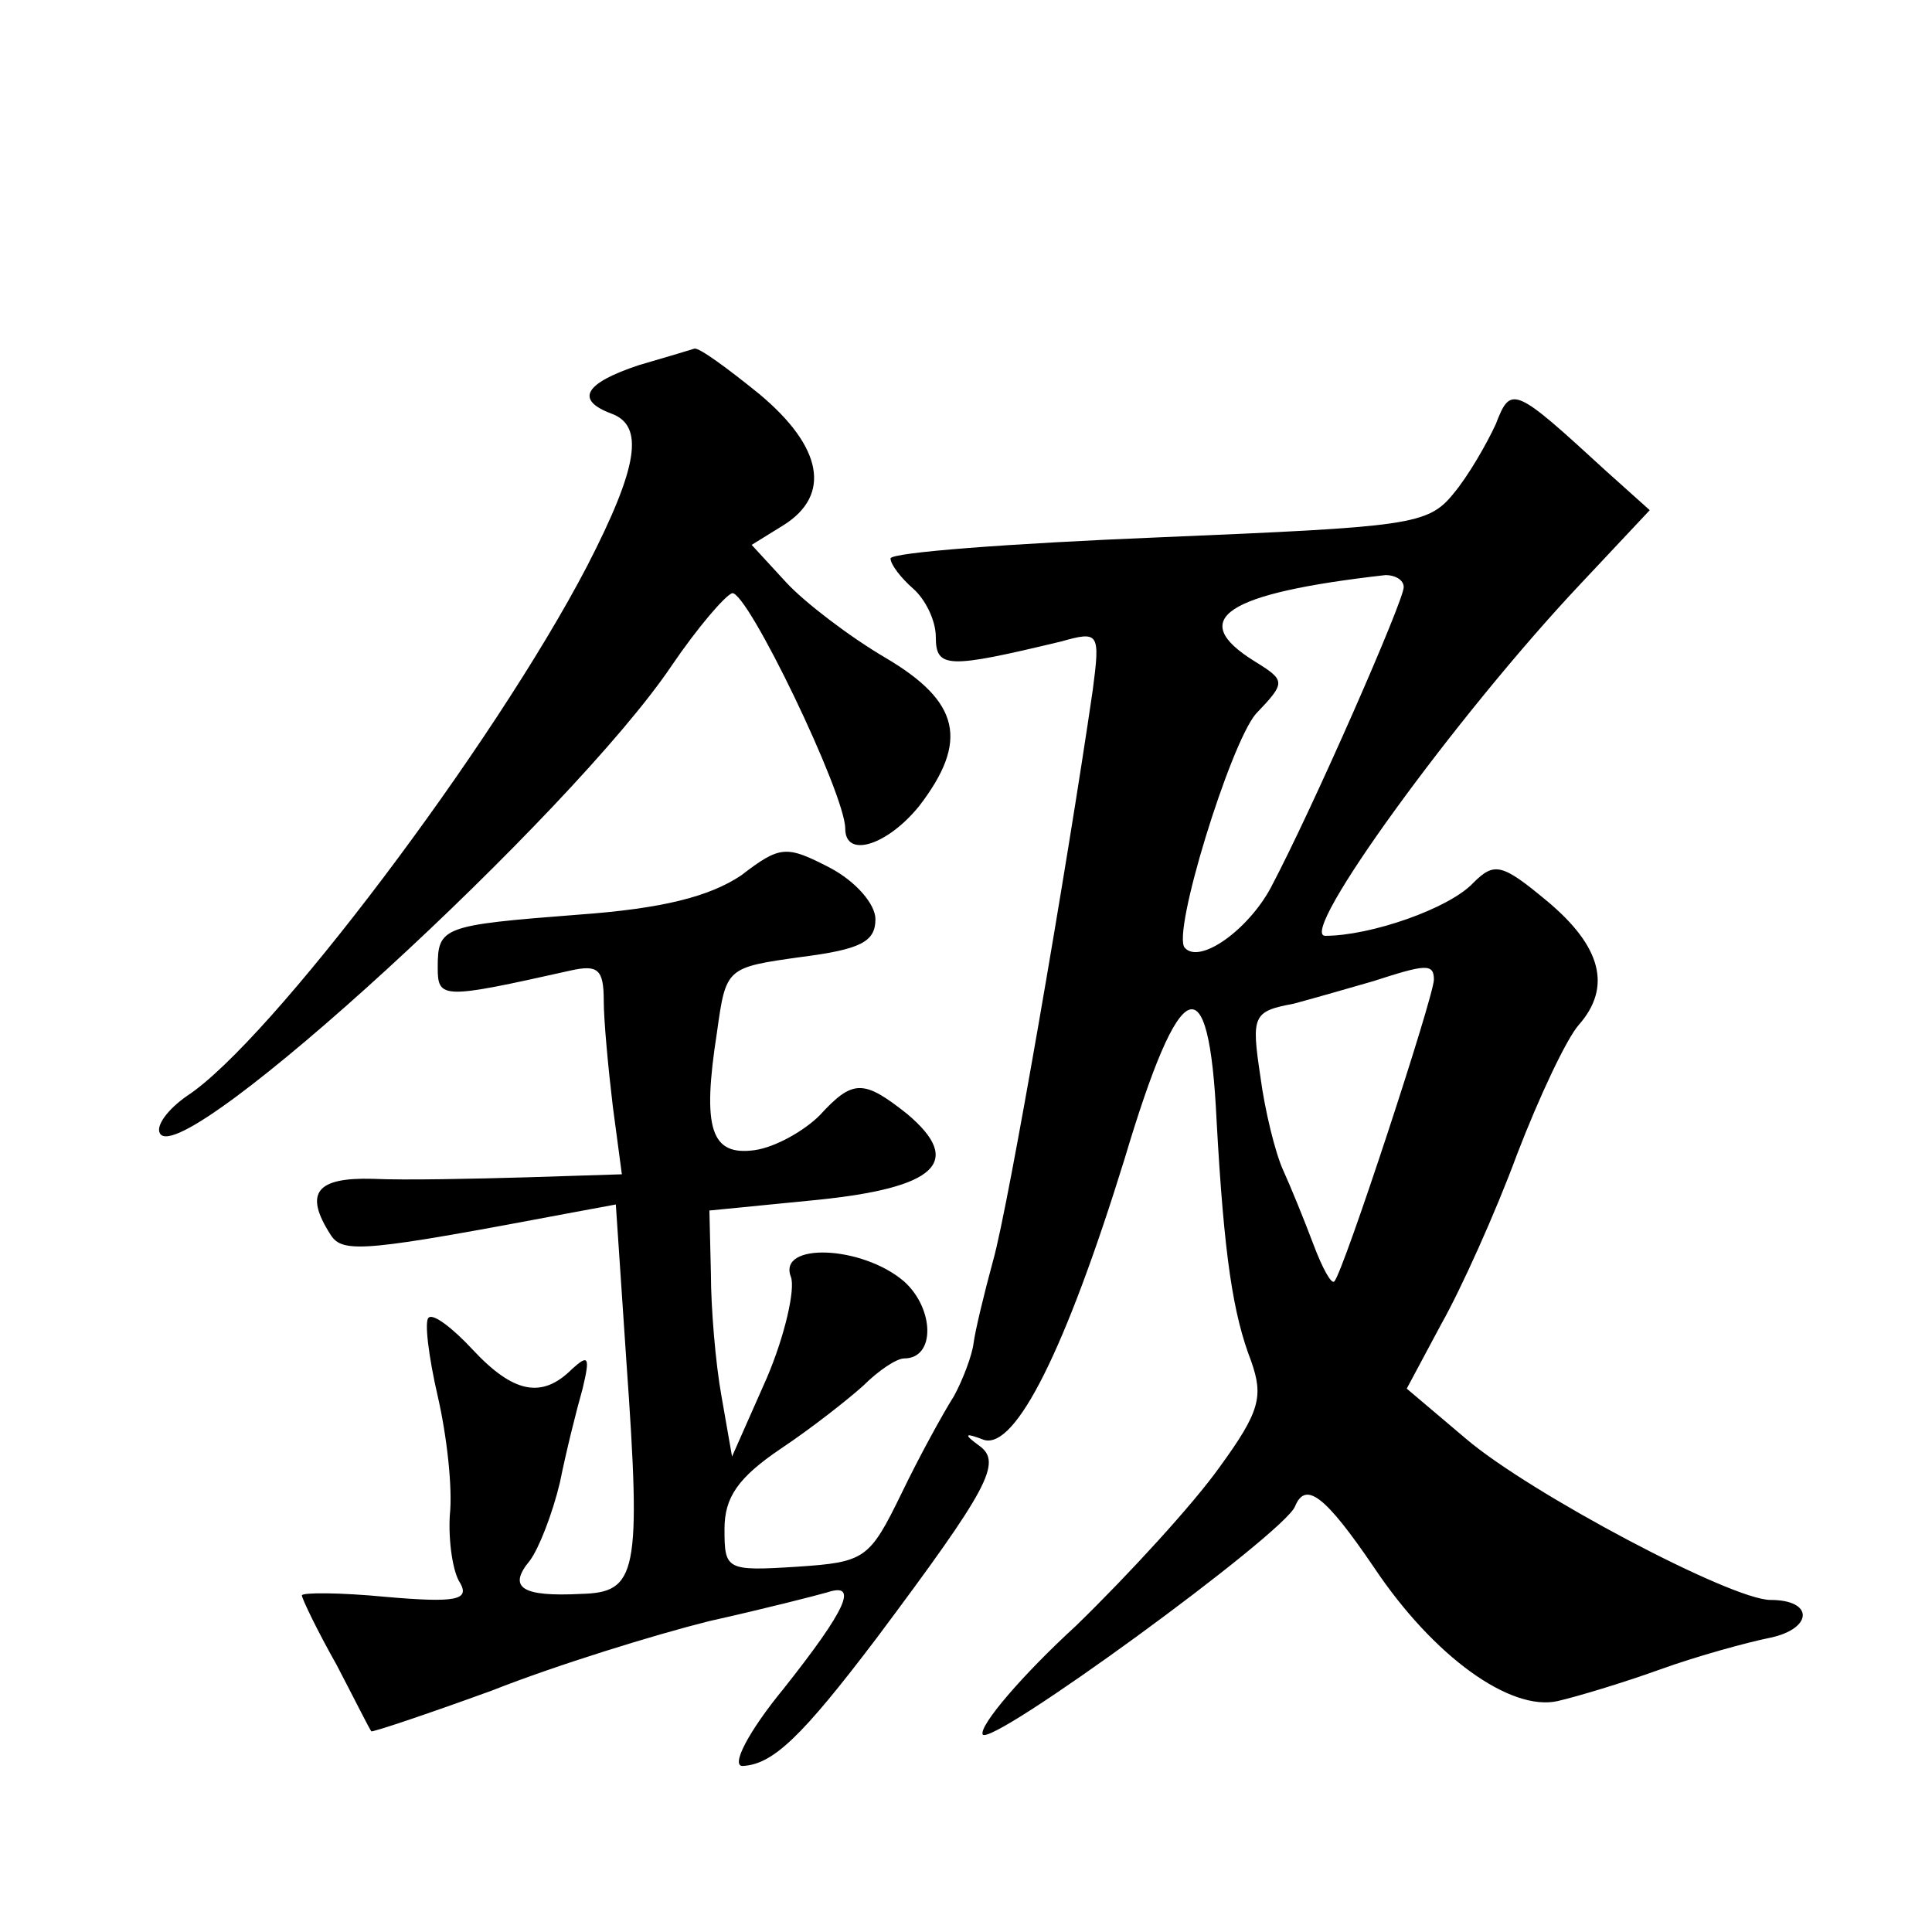
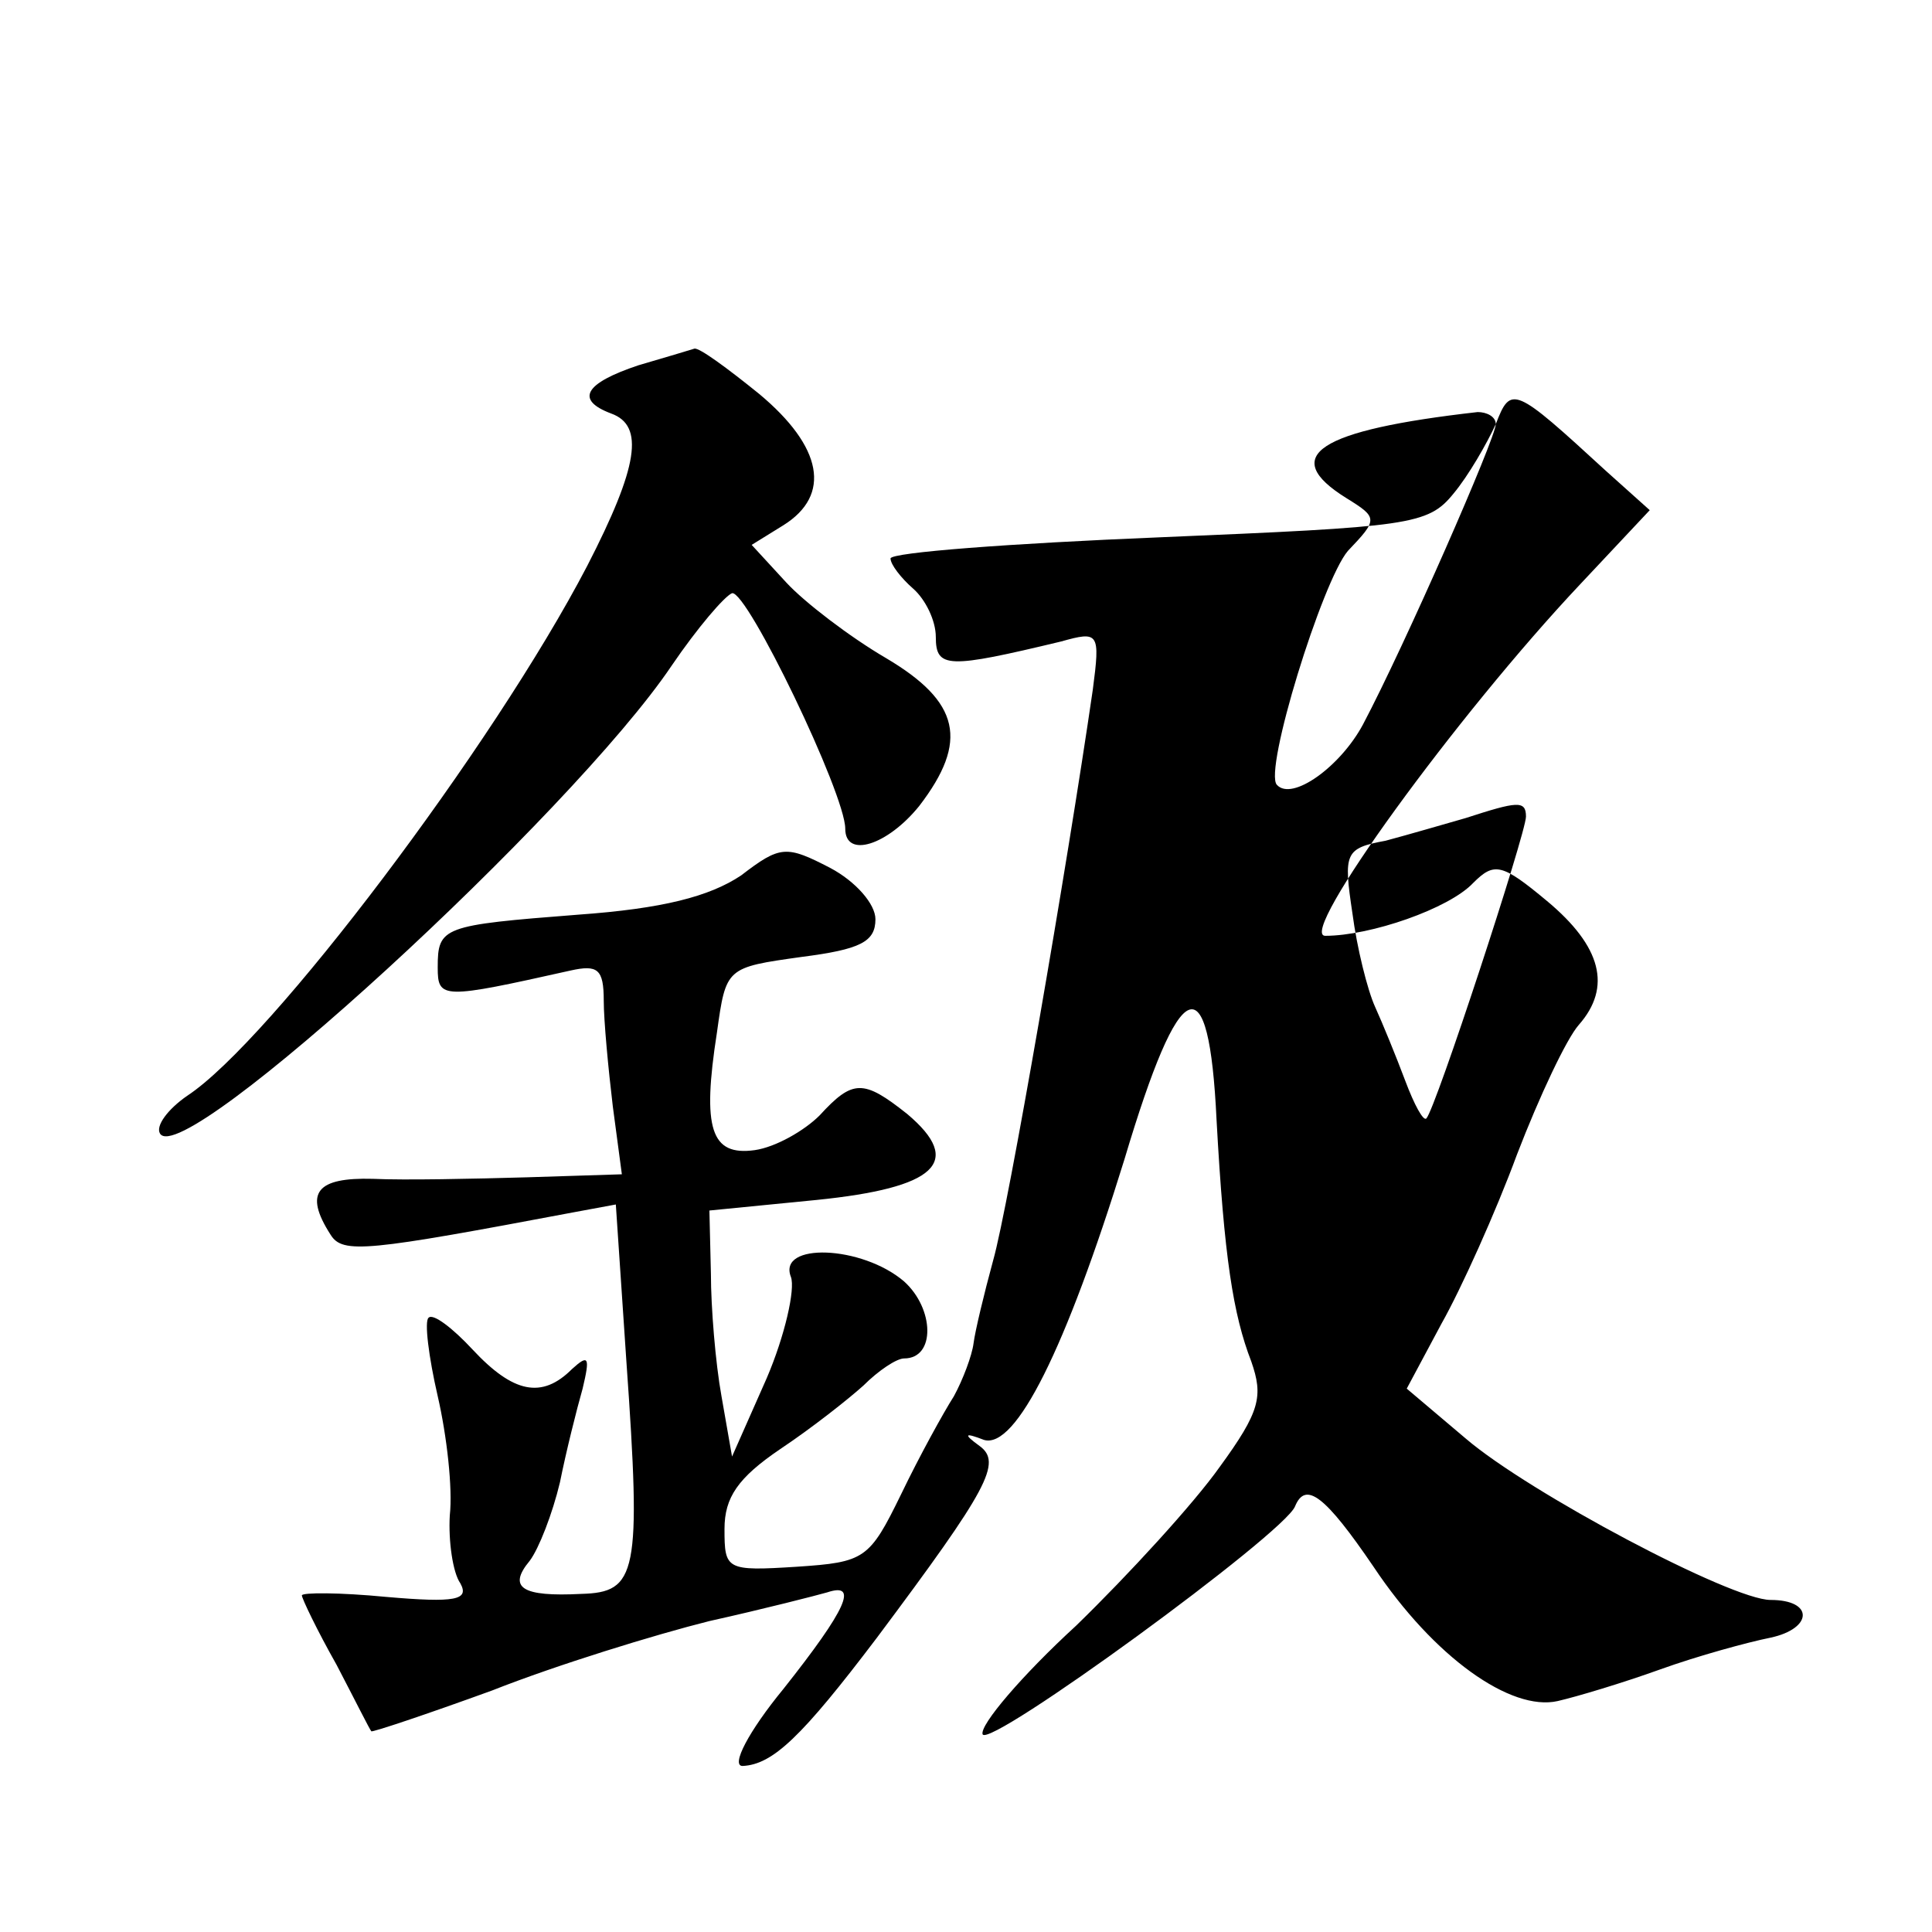
<svg xmlns="http://www.w3.org/2000/svg" version="1.0" width="128pt" height="128pt" viewBox="0 0 128 128" preserveAspectRatio="xMidYMid meet">
  <g transform="translate(0,128) scale(0.1,-0.1)" fill="#0" stroke="none">
-     <path d="M423 1038 c-36 -12 -42 -23 -18 -32 22 -8 18 -35 -16 -101 -62 -119 -210 -315 -265 -351 -13 -9 -21 -20 -18 -25 15 -25 273 212 339 310 17 25 35 46 40 48 10 2 75 -133 75 -156 0 -20 28 -11 49 15 33 43 27 69 -22 98 -24 14 -54 37 -66 50 l-23 25 21 13 c32 20 26 52 -16 87 -21 17 -40 31 -43 30 -3 -1 -20 -6 -37 -11z M991 999 c-6 -13 -18 -34 -28 -46 -17 -21 -29 -22 -195 -29 -98 -4 -178 -10 -178 -14 0 -4 7 -13 15 -20 8 -7 15 -21 15 -32 0 -21 8 -21 83 -3 25 7 26 6 21 -32 -17 -117 -56 -343 -66 -378 -6 -22 -12 -47 -13 -55 -1 -8 -7 -24 -13 -35 -7 -11 -23 -40 -35 -65 -21 -43 -24 -45 -69 -48 -47 -3 -48 -2 -48 25 0 21 9 34 37 53 21 14 45 33 55 42 10 10 22 18 27 18 21 0 20 33 0 51 -28 24 -84 26 -75 3 3 -8 -4 -39 -16 -67 l-23 -52 -7 40 c-4 22 -7 59 -7 81 l-1 42 71 7 c79 8 98 25 60 57 -29 23 -36 23 -58 -1 -10 -10 -29 -21 -43 -23 -29 -4 -35 14 -25 78 6 43 6 43 56 50 39 5 49 10 49 25 0 10 -13 25 -30 34 -29 15 -33 15 -59 -5 -21 -14 -52 -22 -108 -26 -90 -7 -93 -8 -93 -35 0 -21 3 -21 88 -2 18 4 22 1 22 -20 0 -13 3 -45 6 -70 l6 -45 -63 -2 c-35 -1 -81 -2 -102 -1 -37 1 -46 -9 -28 -37 8 -13 24 -11 162 15 l27 5 7 -104 c10 -141 7 -153 -30 -154 -39 -2 -49 4 -34 22 6 8 15 31 20 52 4 20 11 48 15 62 5 21 4 23 -7 13 -20 -20 -39 -16 -66 13 -13 14 -26 24 -29 21 -3 -2 0 -26 6 -52 6 -26 10 -61 8 -79 -1 -17 2 -38 7 -45 6 -11 -3 -13 -49 -9 -31 3 -56 3 -56 1 0 -2 10 -23 23 -46 12 -23 22 -43 23 -44 0 -1 36 11 80 27 43 17 108 37 144 46 36 8 71 17 78 19 21 7 13 -11 -29 -64 -23 -28 -35 -51 -27 -51 20 1 39 19 89 85 74 99 83 116 68 127 -11 8 -10 9 3 4 21 -6 54 60 93 186 37 124 56 131 61 26 5 -91 11 -129 23 -160 8 -23 6 -33 -21 -70 -17 -24 -60 -71 -95 -105 -36 -33 -64 -66 -62 -72 4 -10 200 133 207 151 7 17 20 7 52 -40 40 -60 91 -96 122 -89 13 3 43 12 68 21 25 9 58 18 73 21 28 6 29 25 0 25 -26 0 -160 71 -202 107 l-39 33 23 43 c13 23 36 74 50 112 15 39 33 77 41 86 22 25 15 52 -21 82 -30 25 -35 26 -49 12 -16 -17 -68 -35 -98 -35 -19 0 87 146 169 233 l46 49 -29 26 c-61 56 -63 57 -73 31z m-61 -108 c0 -9 -60 -146 -88 -199 -15 -28 -47 -51 -57 -40 -9 9 30 135 47 155 20 21 20 22 -1 35 -45 28 -19 45 87 57 6 0 12 -3 12 -8z m20 -260 c0 -11 -60 -194 -66 -200 -2 -2 -8 9 -14 25 -6 16 -15 38 -20 49 -5 11 -12 39 -15 62 -6 40 -5 43 22 48 15 4 39 11 53 15 34 11 40 12 40 1z" />
+     <path d="M423 1038 c-36 -12 -42 -23 -18 -32 22 -8 18 -35 -16 -101 -62 -119 -210 -315 -265 -351 -13 -9 -21 -20 -18 -25 15 -25 273 212 339 310 17 25 35 46 40 48 10 2 75 -133 75 -156 0 -20 28 -11 49 15 33 43 27 69 -22 98 -24 14 -54 37 -66 50 l-23 25 21 13 c32 20 26 52 -16 87 -21 17 -40 31 -43 30 -3 -1 -20 -6 -37 -11z M991 999 c-6 -13 -18 -34 -28 -46 -17 -21 -29 -22 -195 -29 -98 -4 -178 -10 -178 -14 0 -4 7 -13 15 -20 8 -7 15 -21 15 -32 0 -21 8 -21 83 -3 25 7 26 6 21 -32 -17 -117 -56 -343 -66 -378 -6 -22 -12 -47 -13 -55 -1 -8 -7 -24 -13 -35 -7 -11 -23 -40 -35 -65 -21 -43 -24 -45 -69 -48 -47 -3 -48 -2 -48 25 0 21 9 34 37 53 21 14 45 33 55 42 10 10 22 18 27 18 21 0 20 33 0 51 -28 24 -84 26 -75 3 3 -8 -4 -39 -16 -67 l-23 -52 -7 40 c-4 22 -7 59 -7 81 l-1 42 71 7 c79 8 98 25 60 57 -29 23 -36 23 -58 -1 -10 -10 -29 -21 -43 -23 -29 -4 -35 14 -25 78 6 43 6 43 56 50 39 5 49 10 49 25 0 10 -13 25 -30 34 -29 15 -33 15 -59 -5 -21 -14 -52 -22 -108 -26 -90 -7 -93 -8 -93 -35 0 -21 3 -21 88 -2 18 4 22 1 22 -20 0 -13 3 -45 6 -70 l6 -45 -63 -2 c-35 -1 -81 -2 -102 -1 -37 1 -46 -9 -28 -37 8 -13 24 -11 162 15 l27 5 7 -104 c10 -141 7 -153 -30 -154 -39 -2 -49 4 -34 22 6 8 15 31 20 52 4 20 11 48 15 62 5 21 4 23 -7 13 -20 -20 -39 -16 -66 13 -13 14 -26 24 -29 21 -3 -2 0 -26 6 -52 6 -26 10 -61 8 -79 -1 -17 2 -38 7 -45 6 -11 -3 -13 -49 -9 -31 3 -56 3 -56 1 0 -2 10 -23 23 -46 12 -23 22 -43 23 -44 0 -1 36 11 80 27 43 17 108 37 144 46 36 8 71 17 78 19 21 7 13 -11 -29 -64 -23 -28 -35 -51 -27 -51 20 1 39 19 89 85 74 99 83 116 68 127 -11 8 -10 9 3 4 21 -6 54 60 93 186 37 124 56 131 61 26 5 -91 11 -129 23 -160 8 -23 6 -33 -21 -70 -17 -24 -60 -71 -95 -105 -36 -33 -64 -66 -62 -72 4 -10 200 133 207 151 7 17 20 7 52 -40 40 -60 91 -96 122 -89 13 3 43 12 68 21 25 9 58 18 73 21 28 6 29 25 0 25 -26 0 -160 71 -202 107 l-39 33 23 43 c13 23 36 74 50 112 15 39 33 77 41 86 22 25 15 52 -21 82 -30 25 -35 26 -49 12 -16 -17 -68 -35 -98 -35 -19 0 87 146 169 233 l46 49 -29 26 c-61 56 -63 57 -73 31z c0 -9 -60 -146 -88 -199 -15 -28 -47 -51 -57 -40 -9 9 30 135 47 155 20 21 20 22 -1 35 -45 28 -19 45 87 57 6 0 12 -3 12 -8z m20 -260 c0 -11 -60 -194 -66 -200 -2 -2 -8 9 -14 25 -6 16 -15 38 -20 49 -5 11 -12 39 -15 62 -6 40 -5 43 22 48 15 4 39 11 53 15 34 11 40 12 40 1z" />
  </g>
</svg>